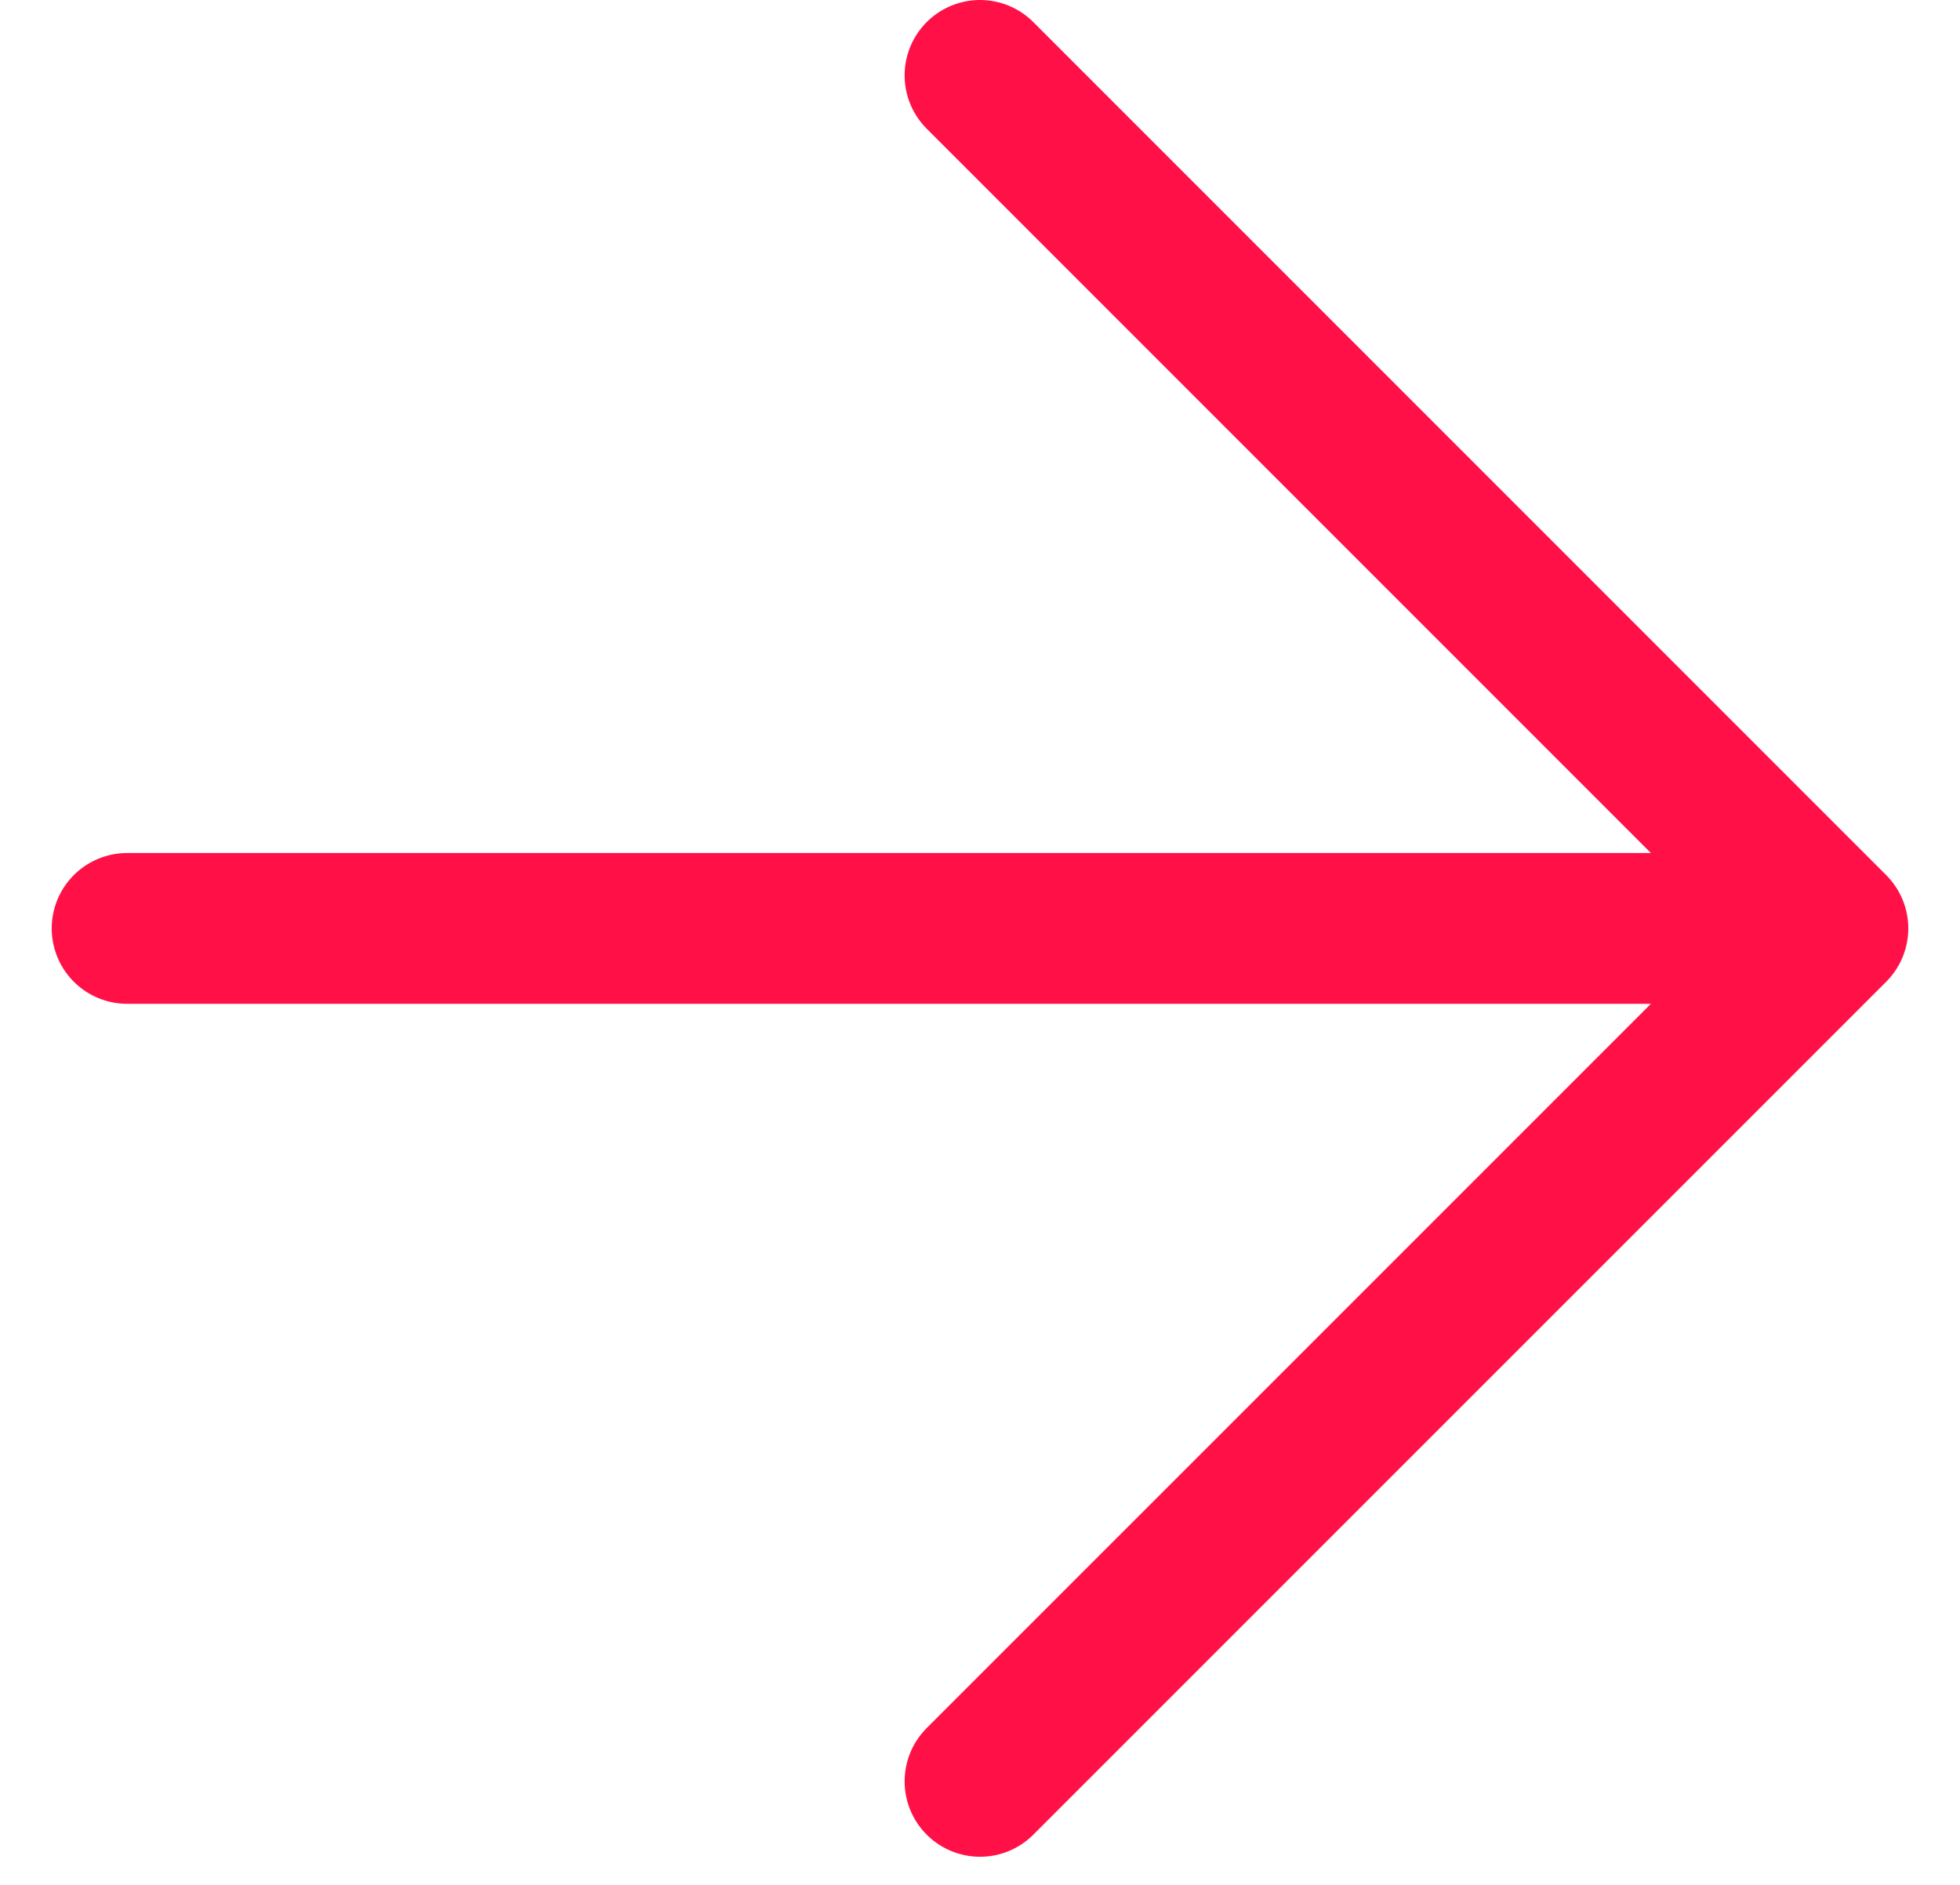
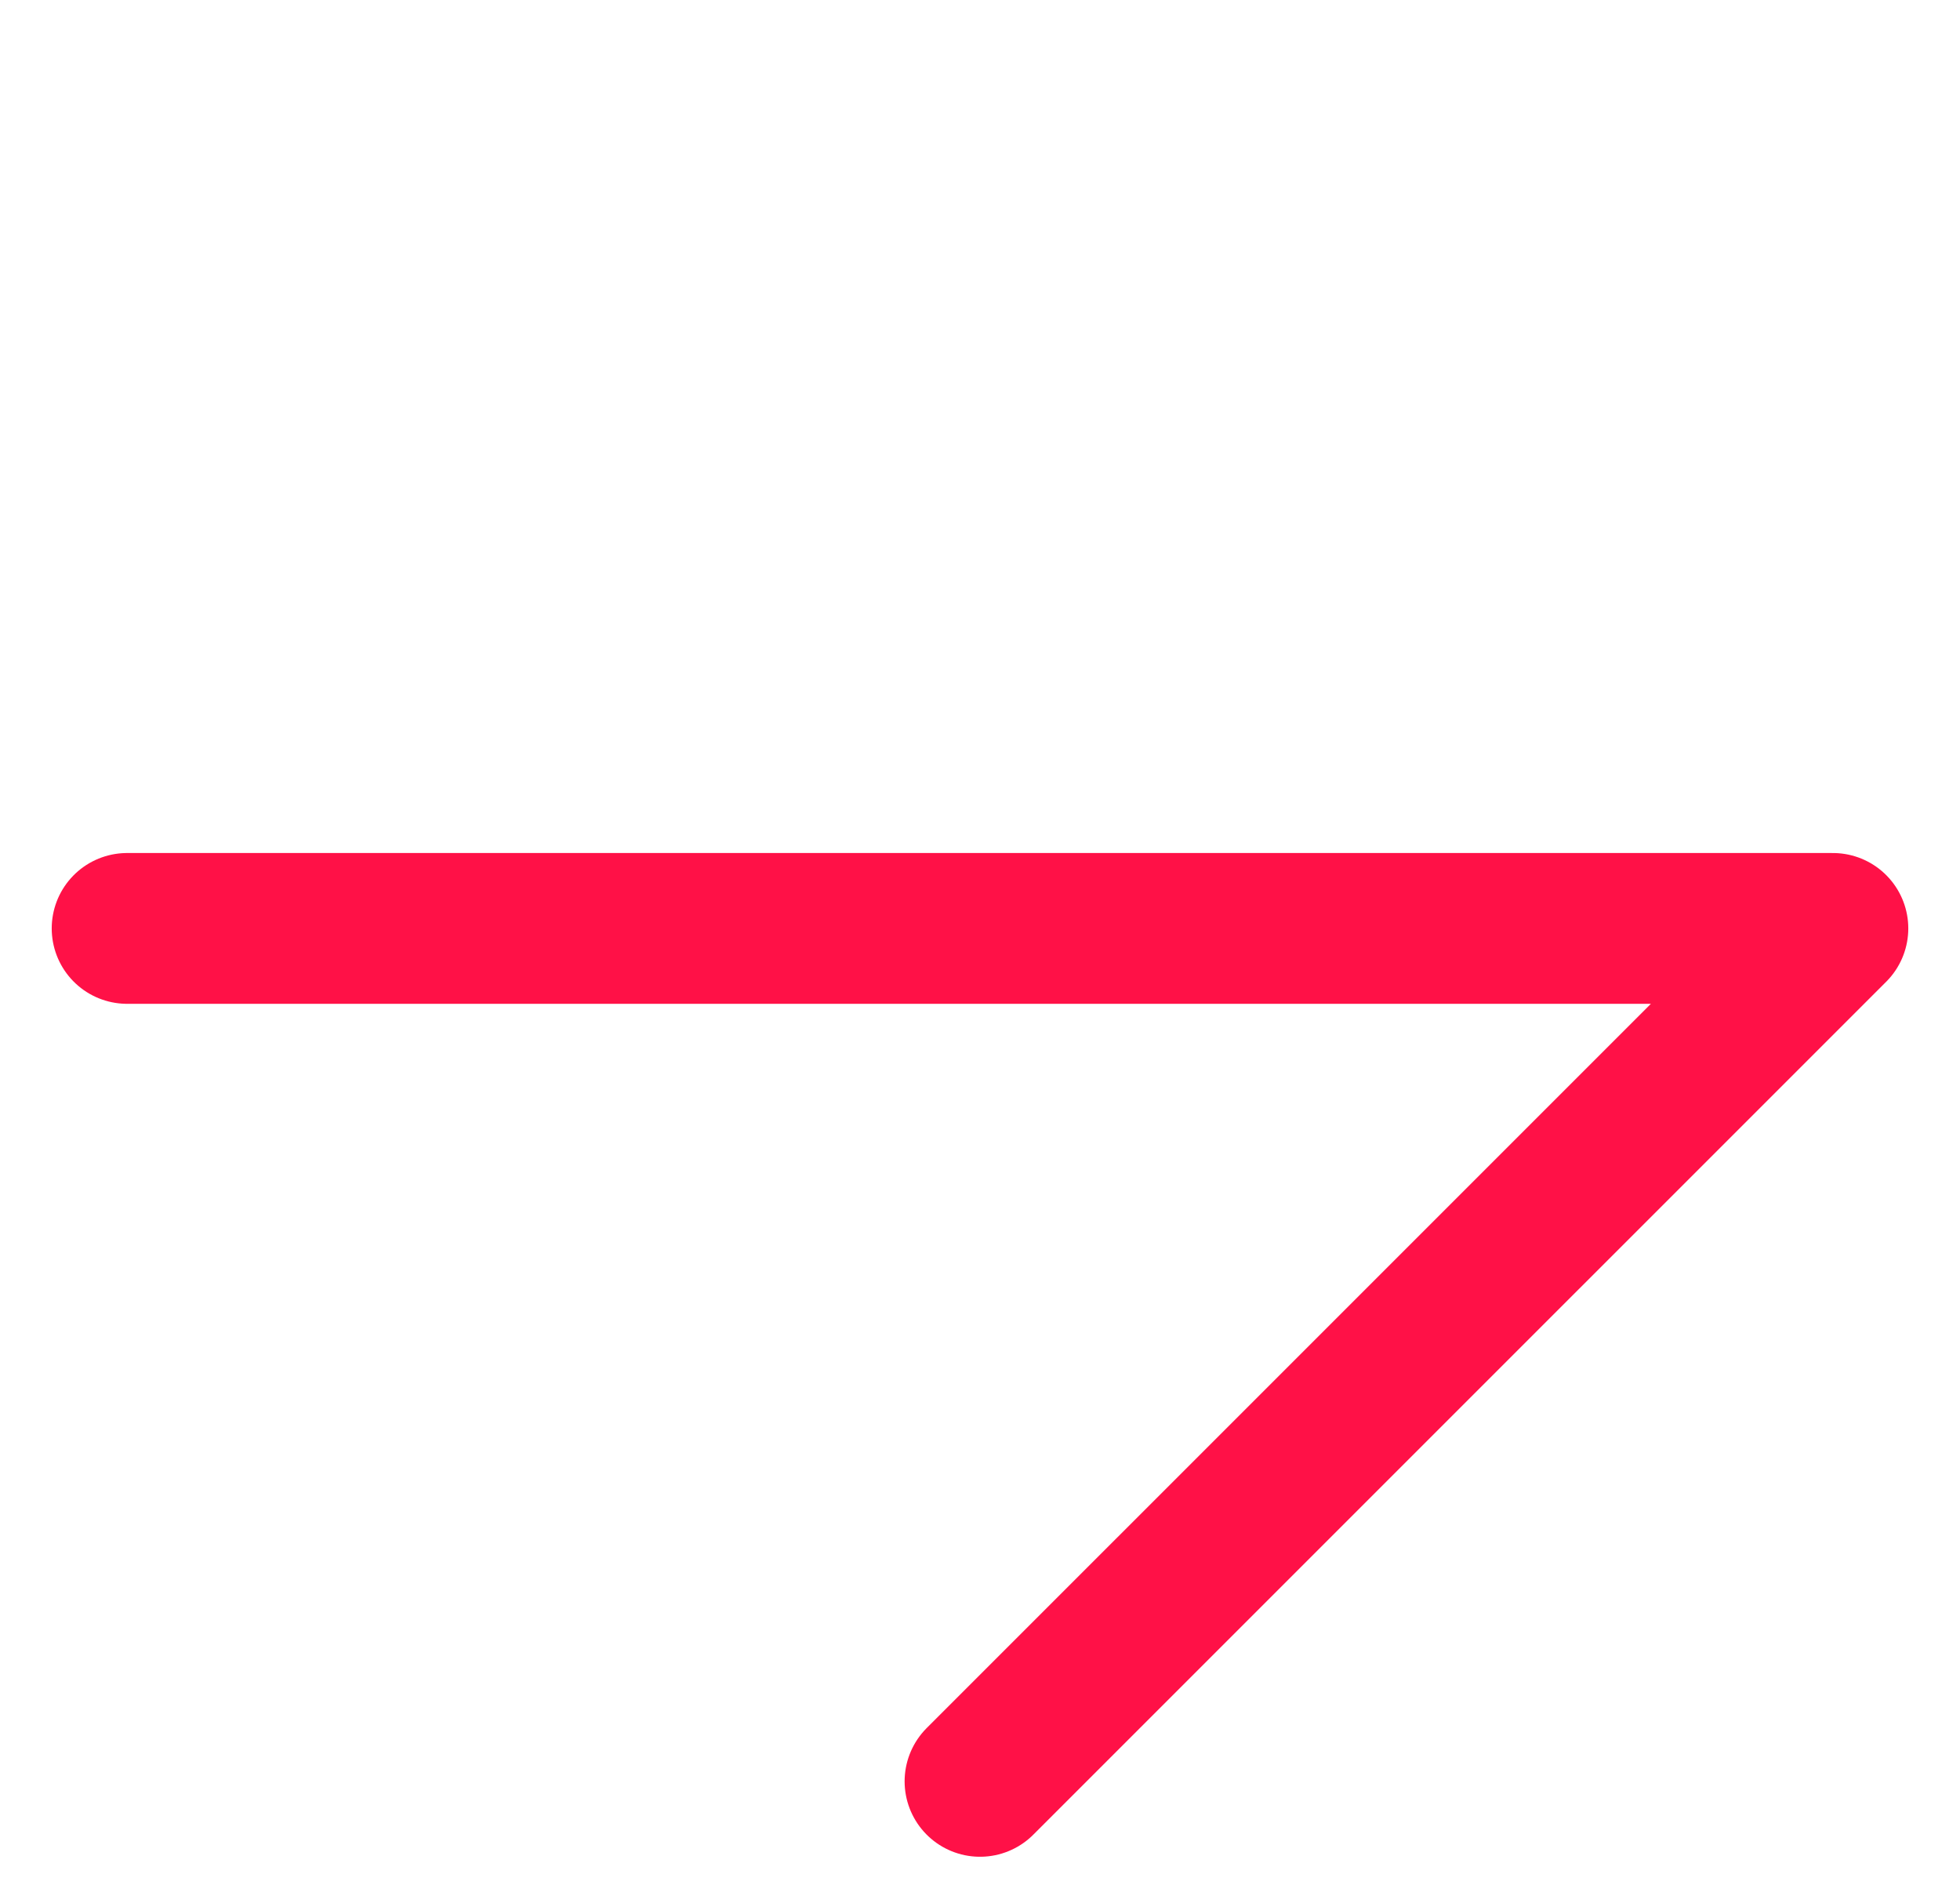
<svg xmlns="http://www.w3.org/2000/svg" width="26" height="25" viewBox="0 0 26 25" fill="none">
-   <path d="M1.686 12.314H24.314M24.314 12.314L13 1M24.314 12.314L13 23.627" stroke="#FF1147" stroke-width="2" stroke-linecap="round" stroke-linejoin="round" />
+   <path d="M1.686 12.314H24.314M24.314 12.314M24.314 12.314L13 23.627" stroke="#FF1147" stroke-width="2" stroke-linecap="round" stroke-linejoin="round" />
</svg>